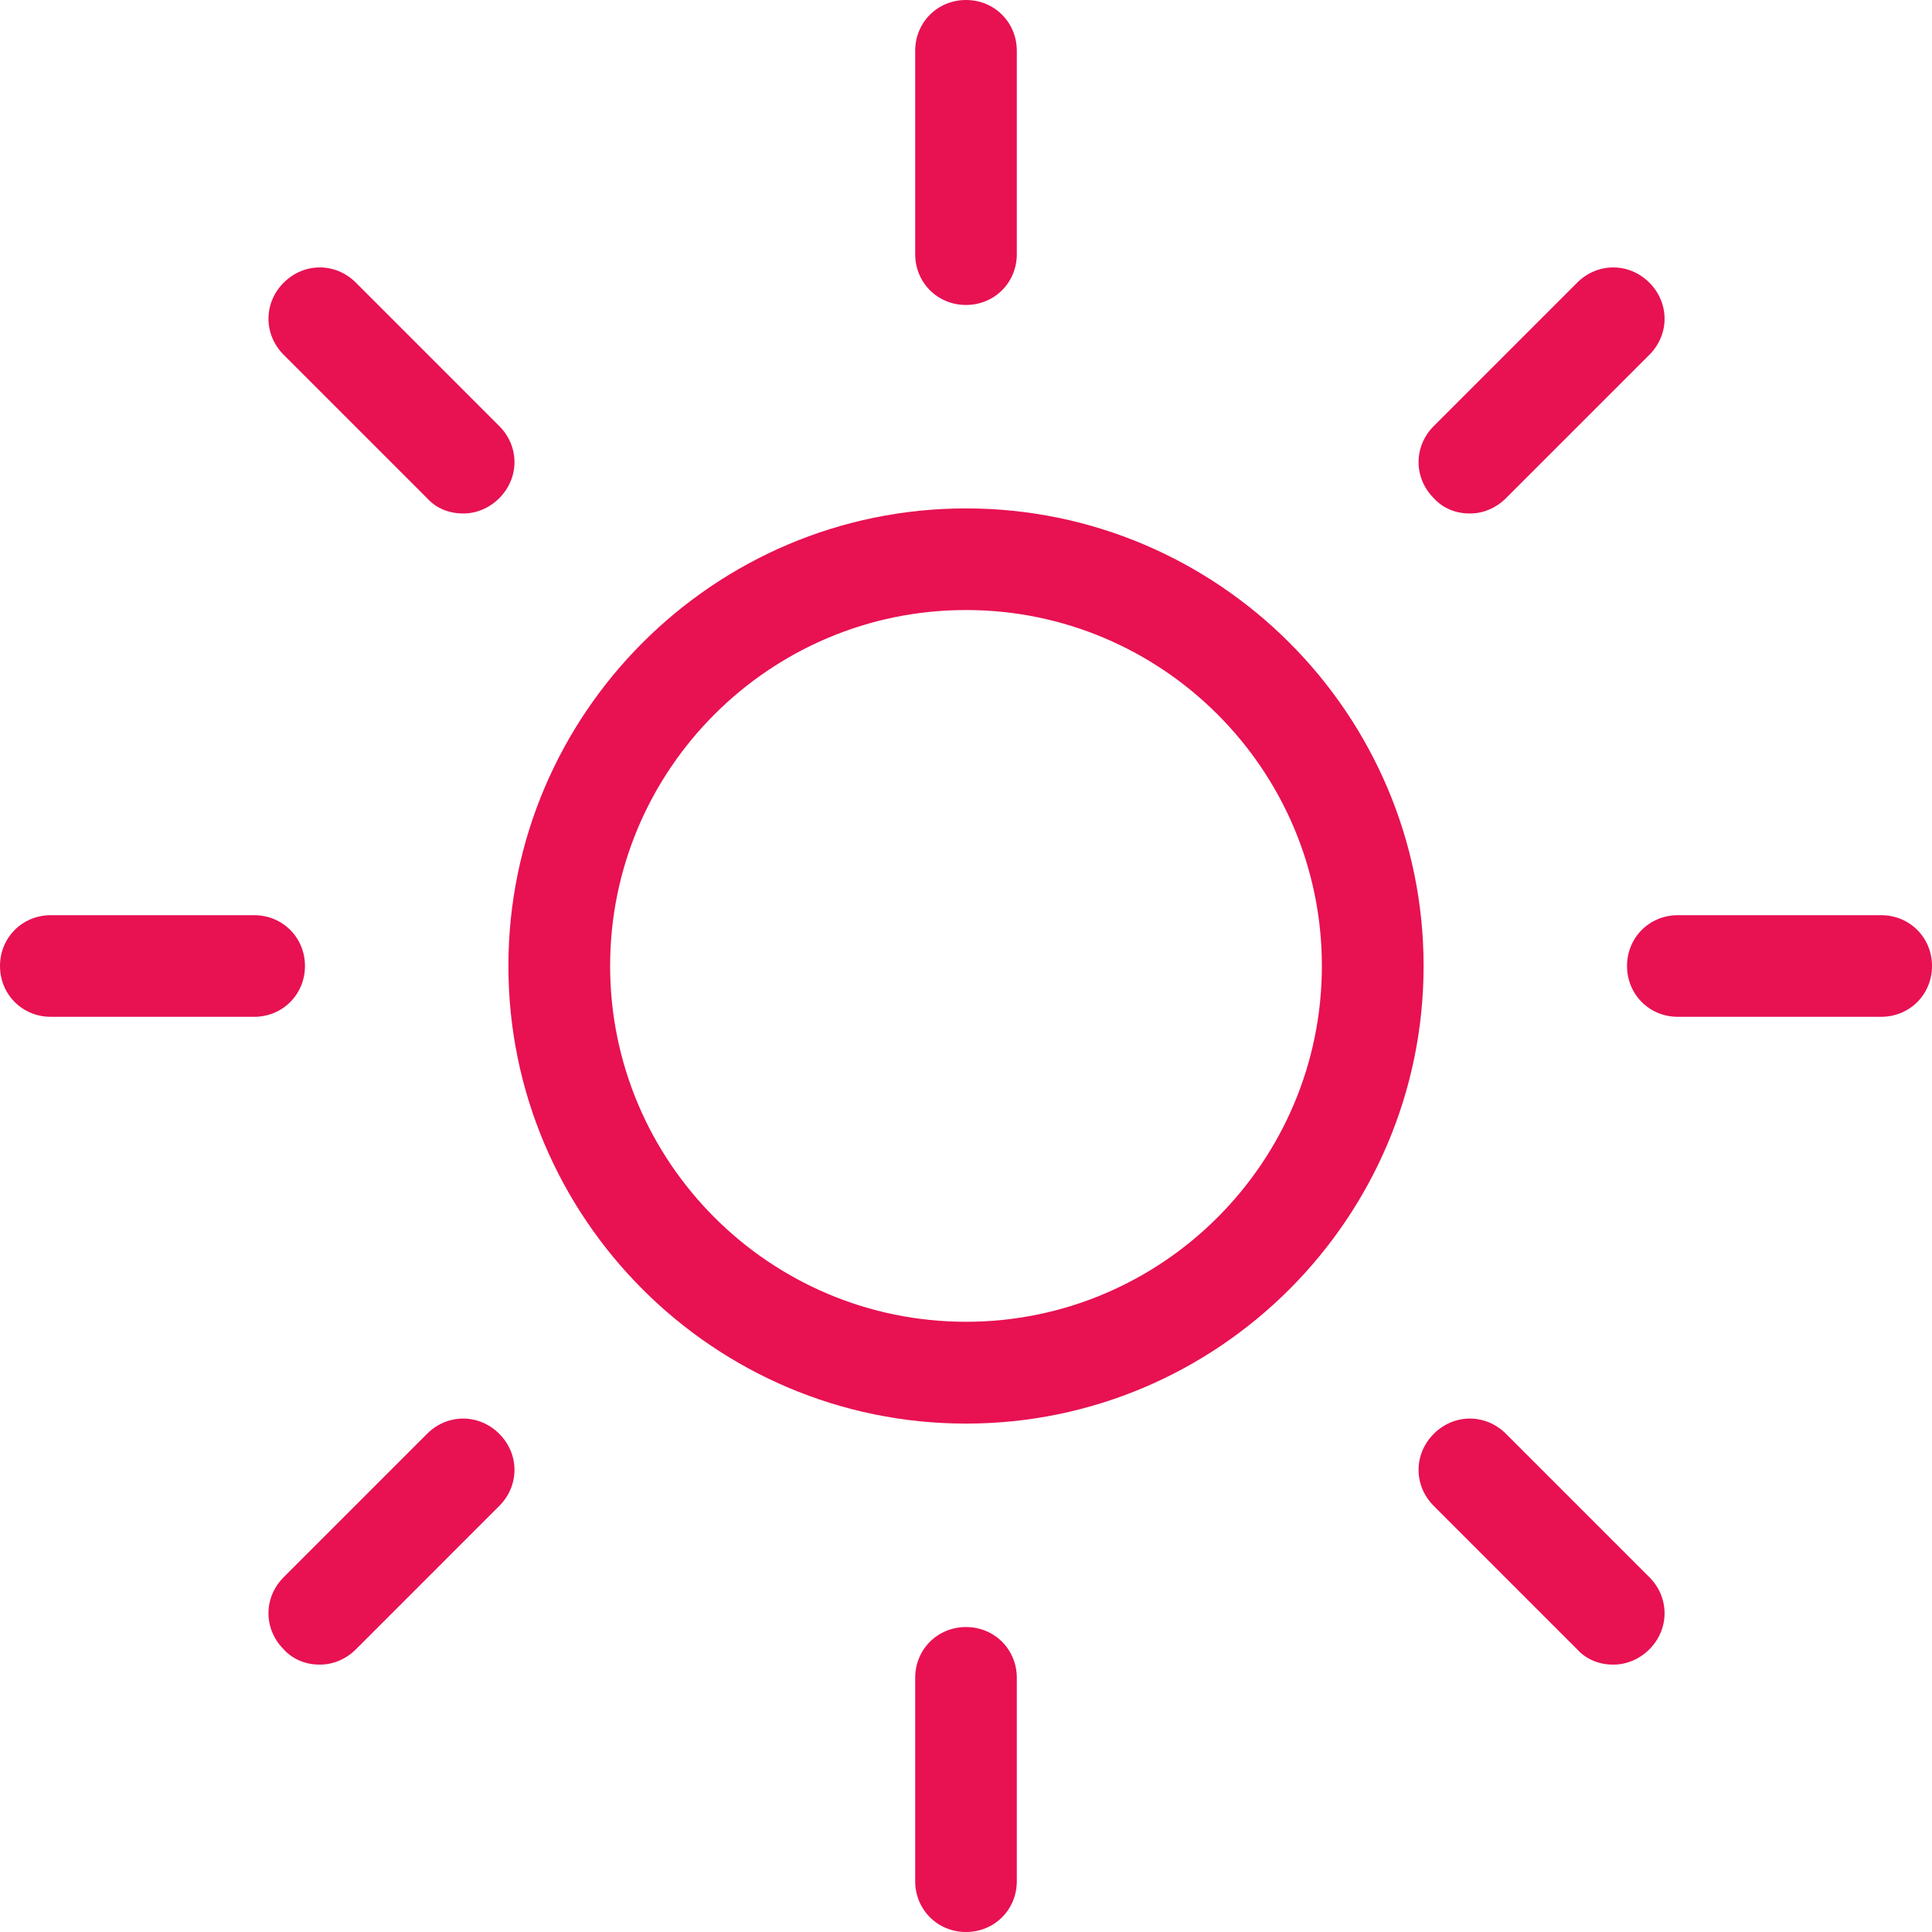
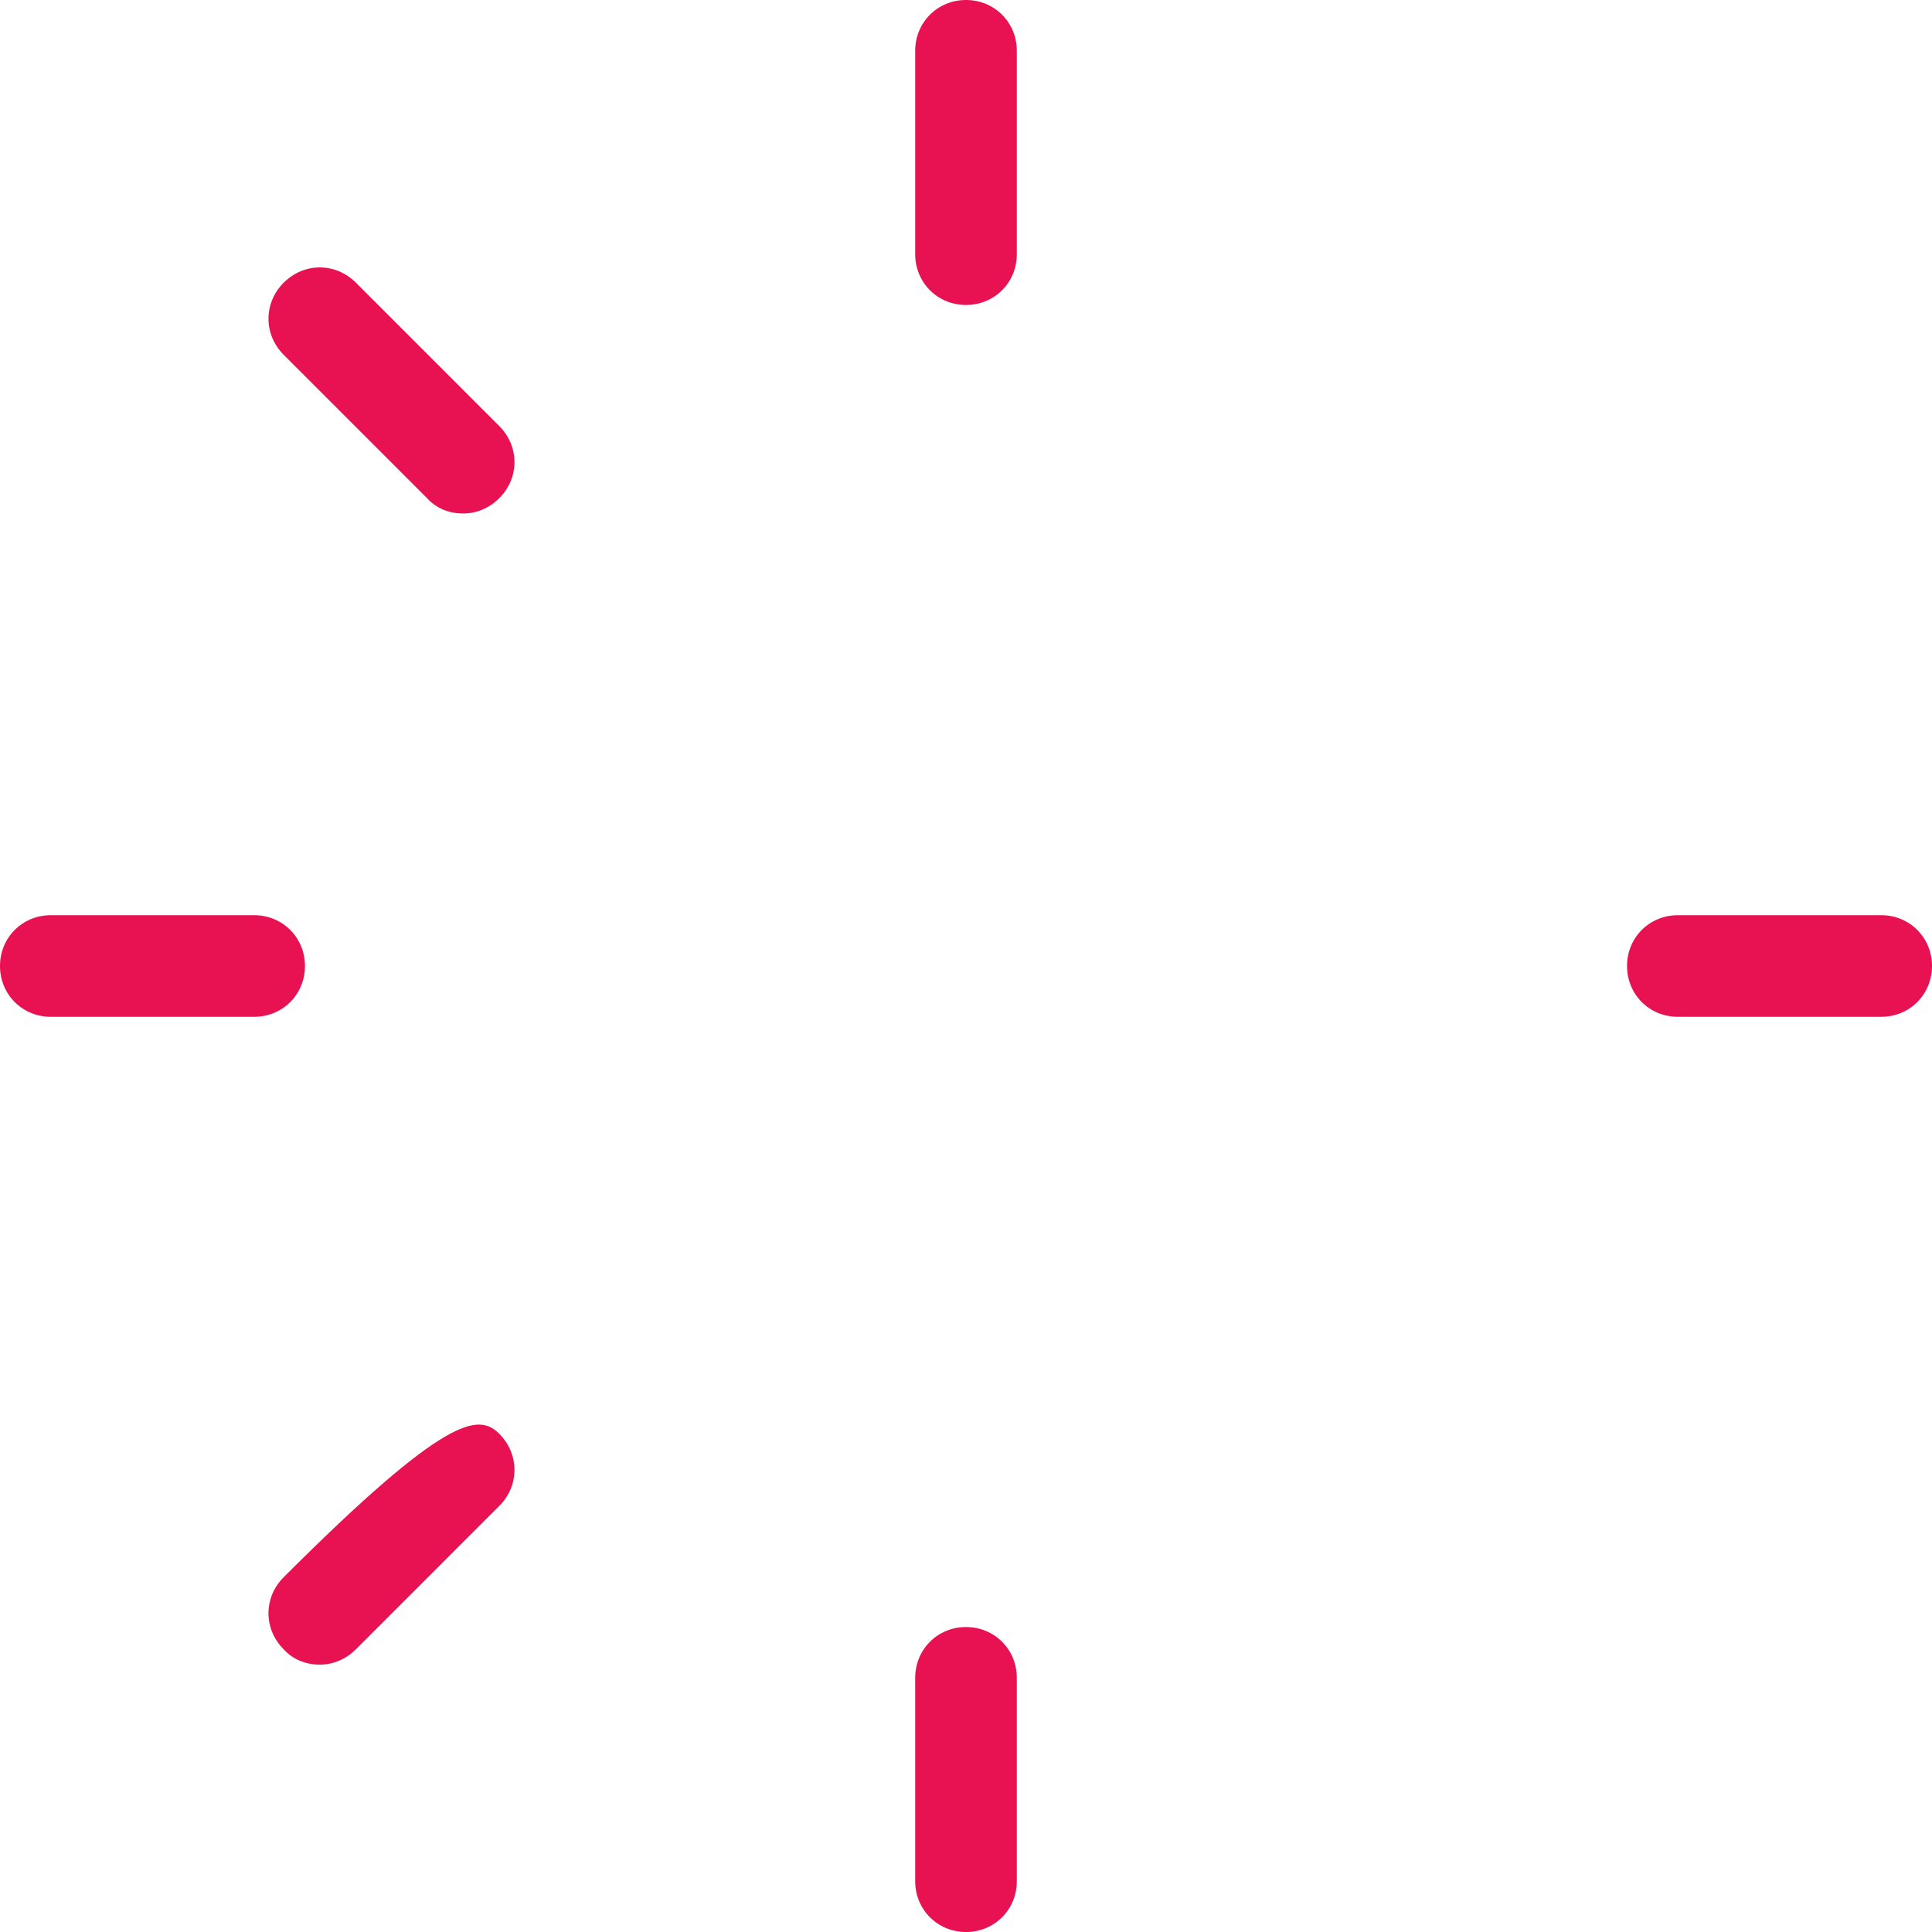
<svg xmlns="http://www.w3.org/2000/svg" width="120" height="120" viewBox="0 0 120 120" fill="none">
-   <path d="M60 88.422C44.338 88.422 31.578 75.662 31.578 60C31.578 44.338 44.338 31.578 60 31.578C75.662 31.578 88.422 44.338 88.422 60C88.422 75.662 75.662 88.422 60 88.422ZM60 37.89C47.808 37.89 37.896 47.808 37.896 59.994C37.896 72.186 47.814 82.098 60 82.098C72.192 82.098 82.104 72.18 82.104 59.994C82.104 47.802 72.186 37.89 60 37.89Z" fill="#E81152" />
  <path d="M60 18.942C58.23 18.942 56.844 17.55 56.844 15.786V3.156C56.844 1.385 58.236 0 60 0C61.77 0 63.156 1.391 63.156 3.156V15.786C63.156 17.556 61.764 18.942 60 18.942Z" fill="#E81152" />
-   <path d="M91.264 31.892C90.441 31.892 89.624 31.578 89.056 30.944C87.794 29.683 87.794 27.723 89.056 26.462L97.961 17.556C99.222 16.295 101.182 16.295 102.444 17.556C103.705 18.818 103.705 20.778 102.444 22.039L93.538 30.944C92.904 31.578 92.087 31.892 91.329 31.892H91.264Z" fill="#E81152" />
  <path d="M116.844 63.156H104.214C102.443 63.156 101.058 61.764 101.058 60C101.058 58.23 102.449 56.844 104.214 56.844H116.844C118.614 56.844 120 58.236 120 60C120 61.77 118.608 63.156 116.844 63.156Z" fill="#E81152" />
-   <path d="M100.17 103.391C99.347 103.391 98.53 103.077 97.961 102.444L89.056 93.538C87.794 92.277 87.794 90.317 89.056 89.056C90.317 87.794 92.277 87.794 93.538 89.056L102.444 97.961C103.705 99.222 103.705 101.182 102.444 102.444C101.81 103.077 100.993 103.391 100.235 103.391H100.17Z" fill="#E81152" />
  <path d="M60 120C58.23 120 56.844 118.608 56.844 116.844V104.214C56.844 102.443 58.236 101.058 60 101.058C61.77 101.058 63.156 102.449 63.156 104.214V116.844C63.156 118.614 61.764 120 60 120Z" fill="#E81152" />
-   <path d="M19.83 103.391C19.007 103.391 18.19 103.077 17.622 102.444C16.36 101.182 16.36 99.222 17.622 97.961L26.527 89.056C27.788 87.794 29.748 87.794 31.009 89.056C32.271 90.317 32.271 92.277 31.009 93.538L22.104 102.444C21.47 103.077 20.653 103.391 19.895 103.391H19.83Z" fill="#E81152" />
+   <path d="M19.83 103.391C19.007 103.391 18.19 103.077 17.622 102.444C16.36 101.182 16.36 99.222 17.622 97.961C27.788 87.794 29.748 87.794 31.009 89.056C32.271 90.317 32.271 92.277 31.009 93.538L22.104 102.444C21.47 103.077 20.653 103.391 19.895 103.391H19.83Z" fill="#E81152" />
  <path d="M15.786 63.156H3.156C1.385 63.156 0 61.764 0 60C0 58.23 1.391 56.844 3.156 56.844H15.786C17.556 56.844 18.942 58.236 18.942 60C18.942 61.77 17.55 63.156 15.786 63.156Z" fill="#E81152" />
  <path d="M28.736 31.892C27.913 31.892 27.096 31.578 26.527 30.944L17.622 22.039C16.36 20.777 16.36 18.818 17.622 17.556C18.883 16.295 20.843 16.295 22.104 17.556L31.009 26.462C32.271 27.723 32.271 29.683 31.009 30.944C30.376 31.578 29.559 31.892 28.801 31.892H28.736Z" fill="#E81152" />
</svg>